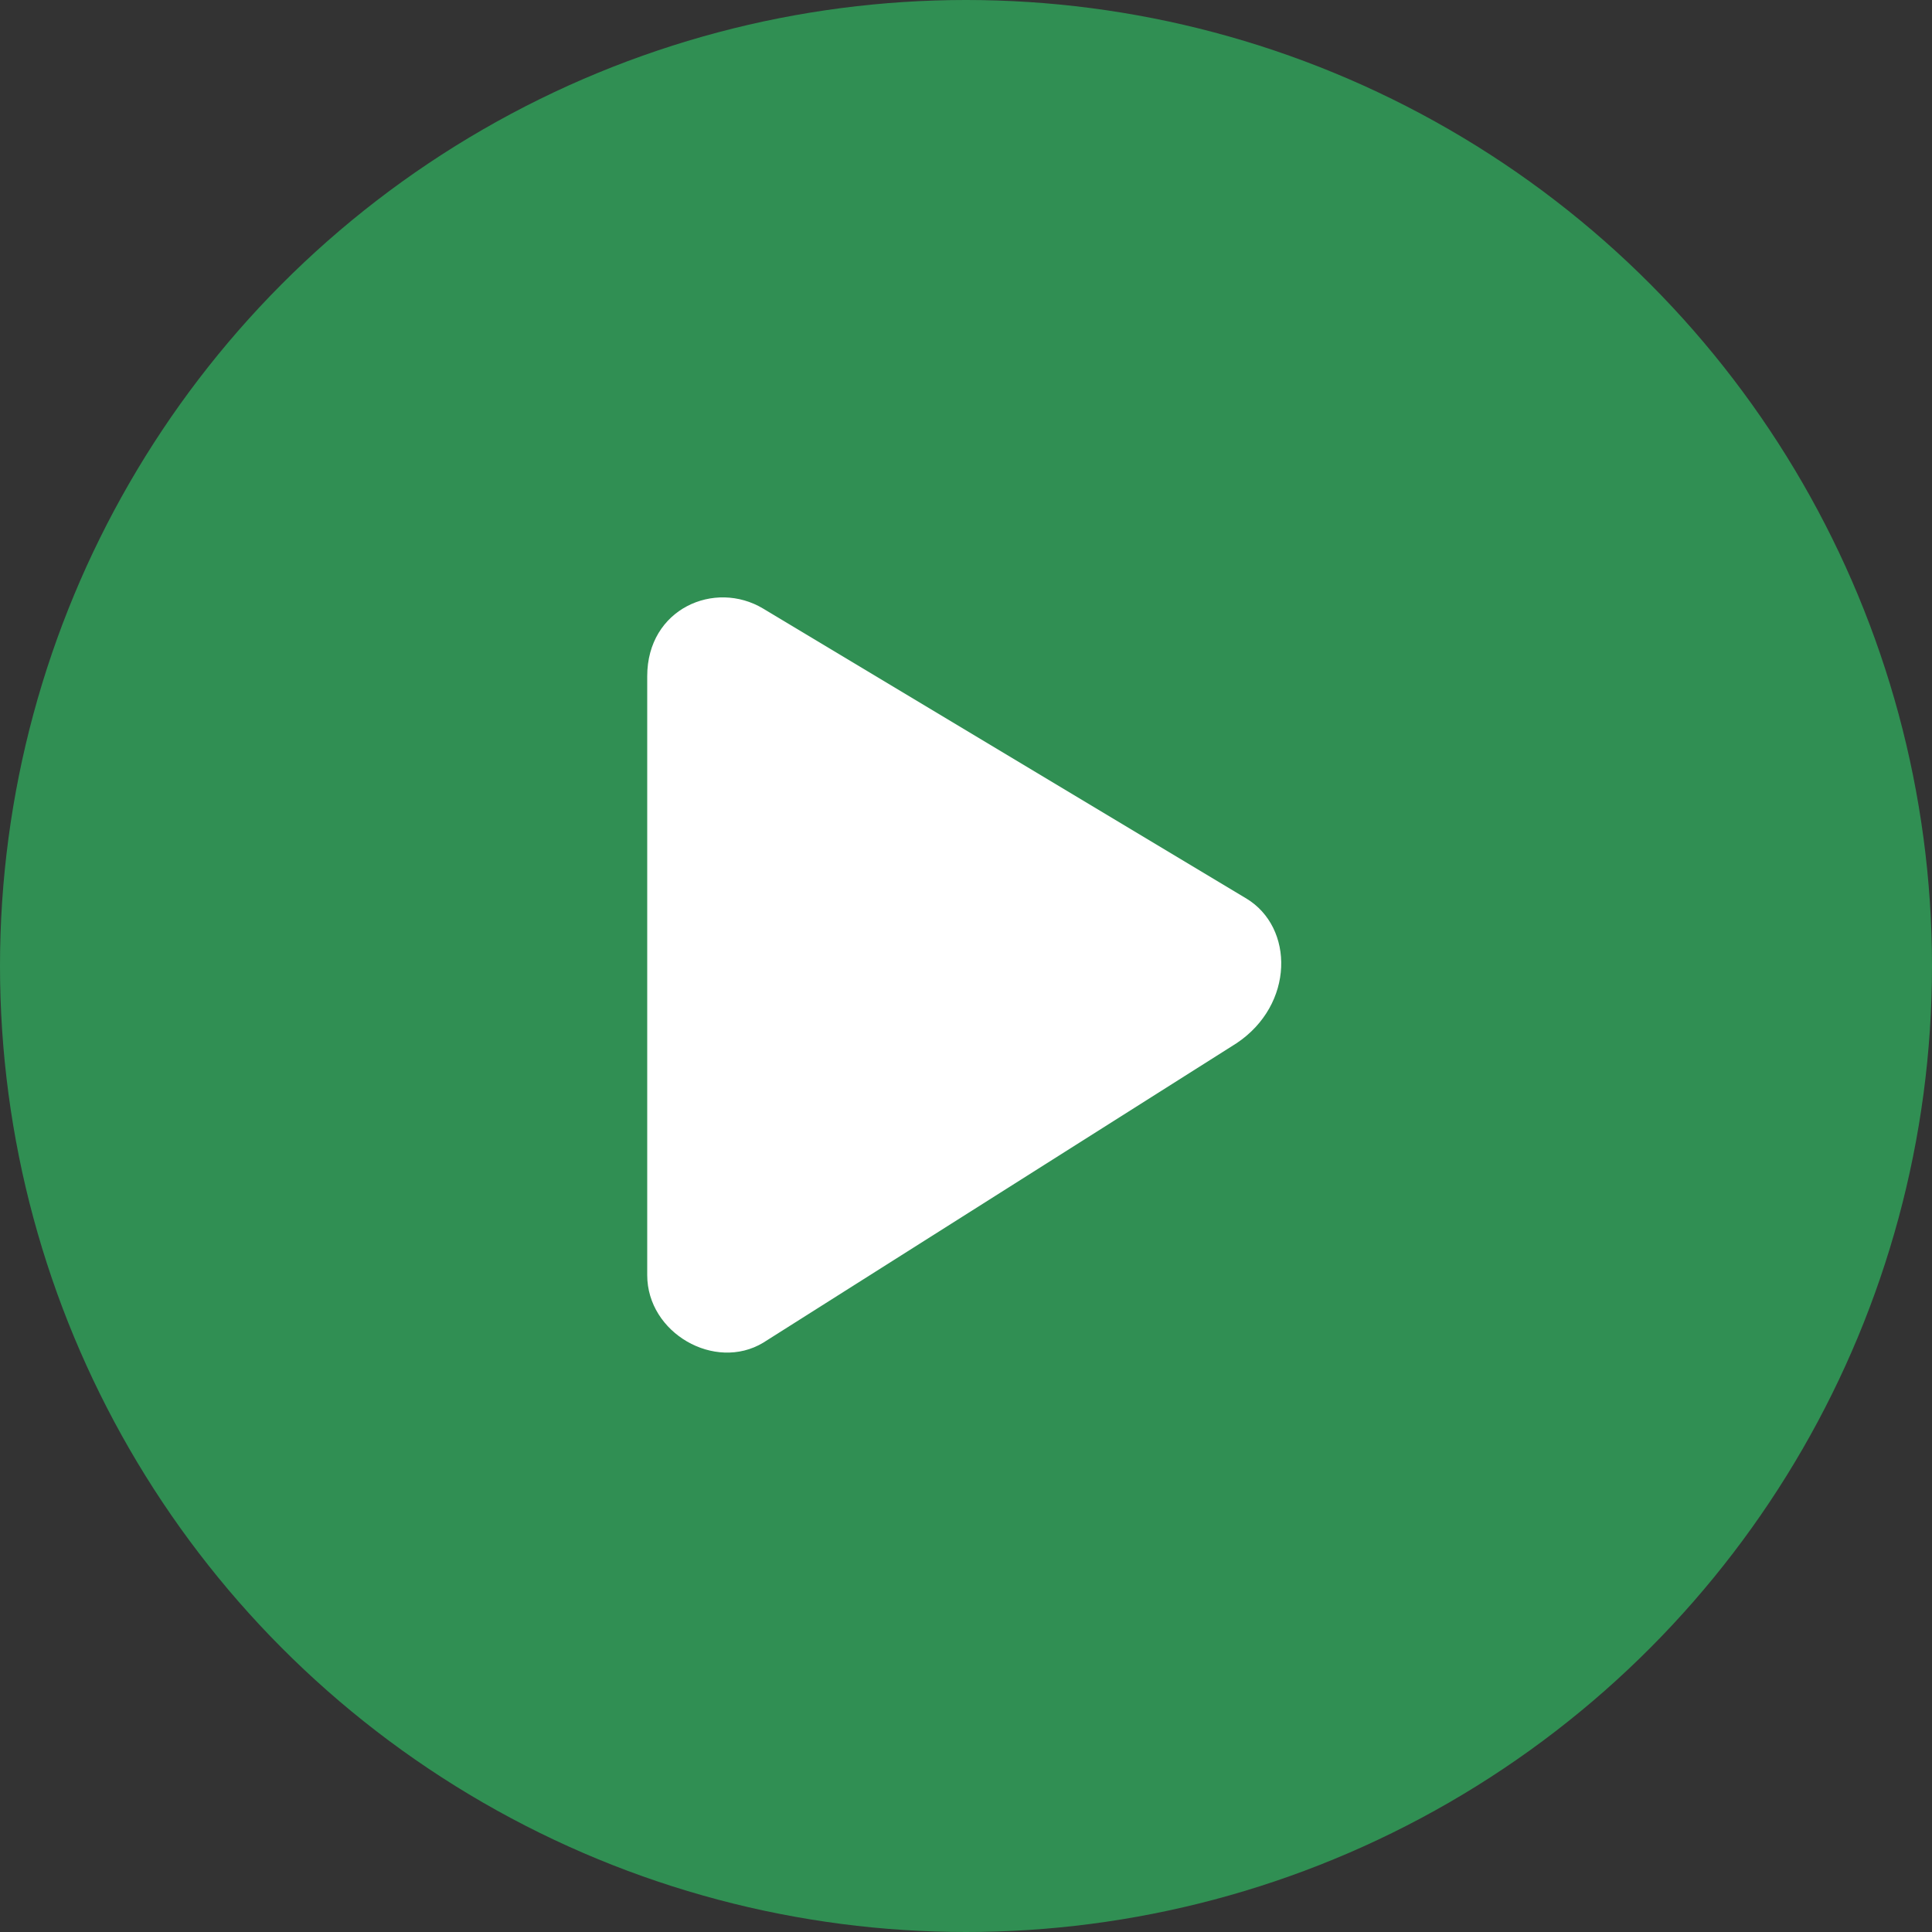
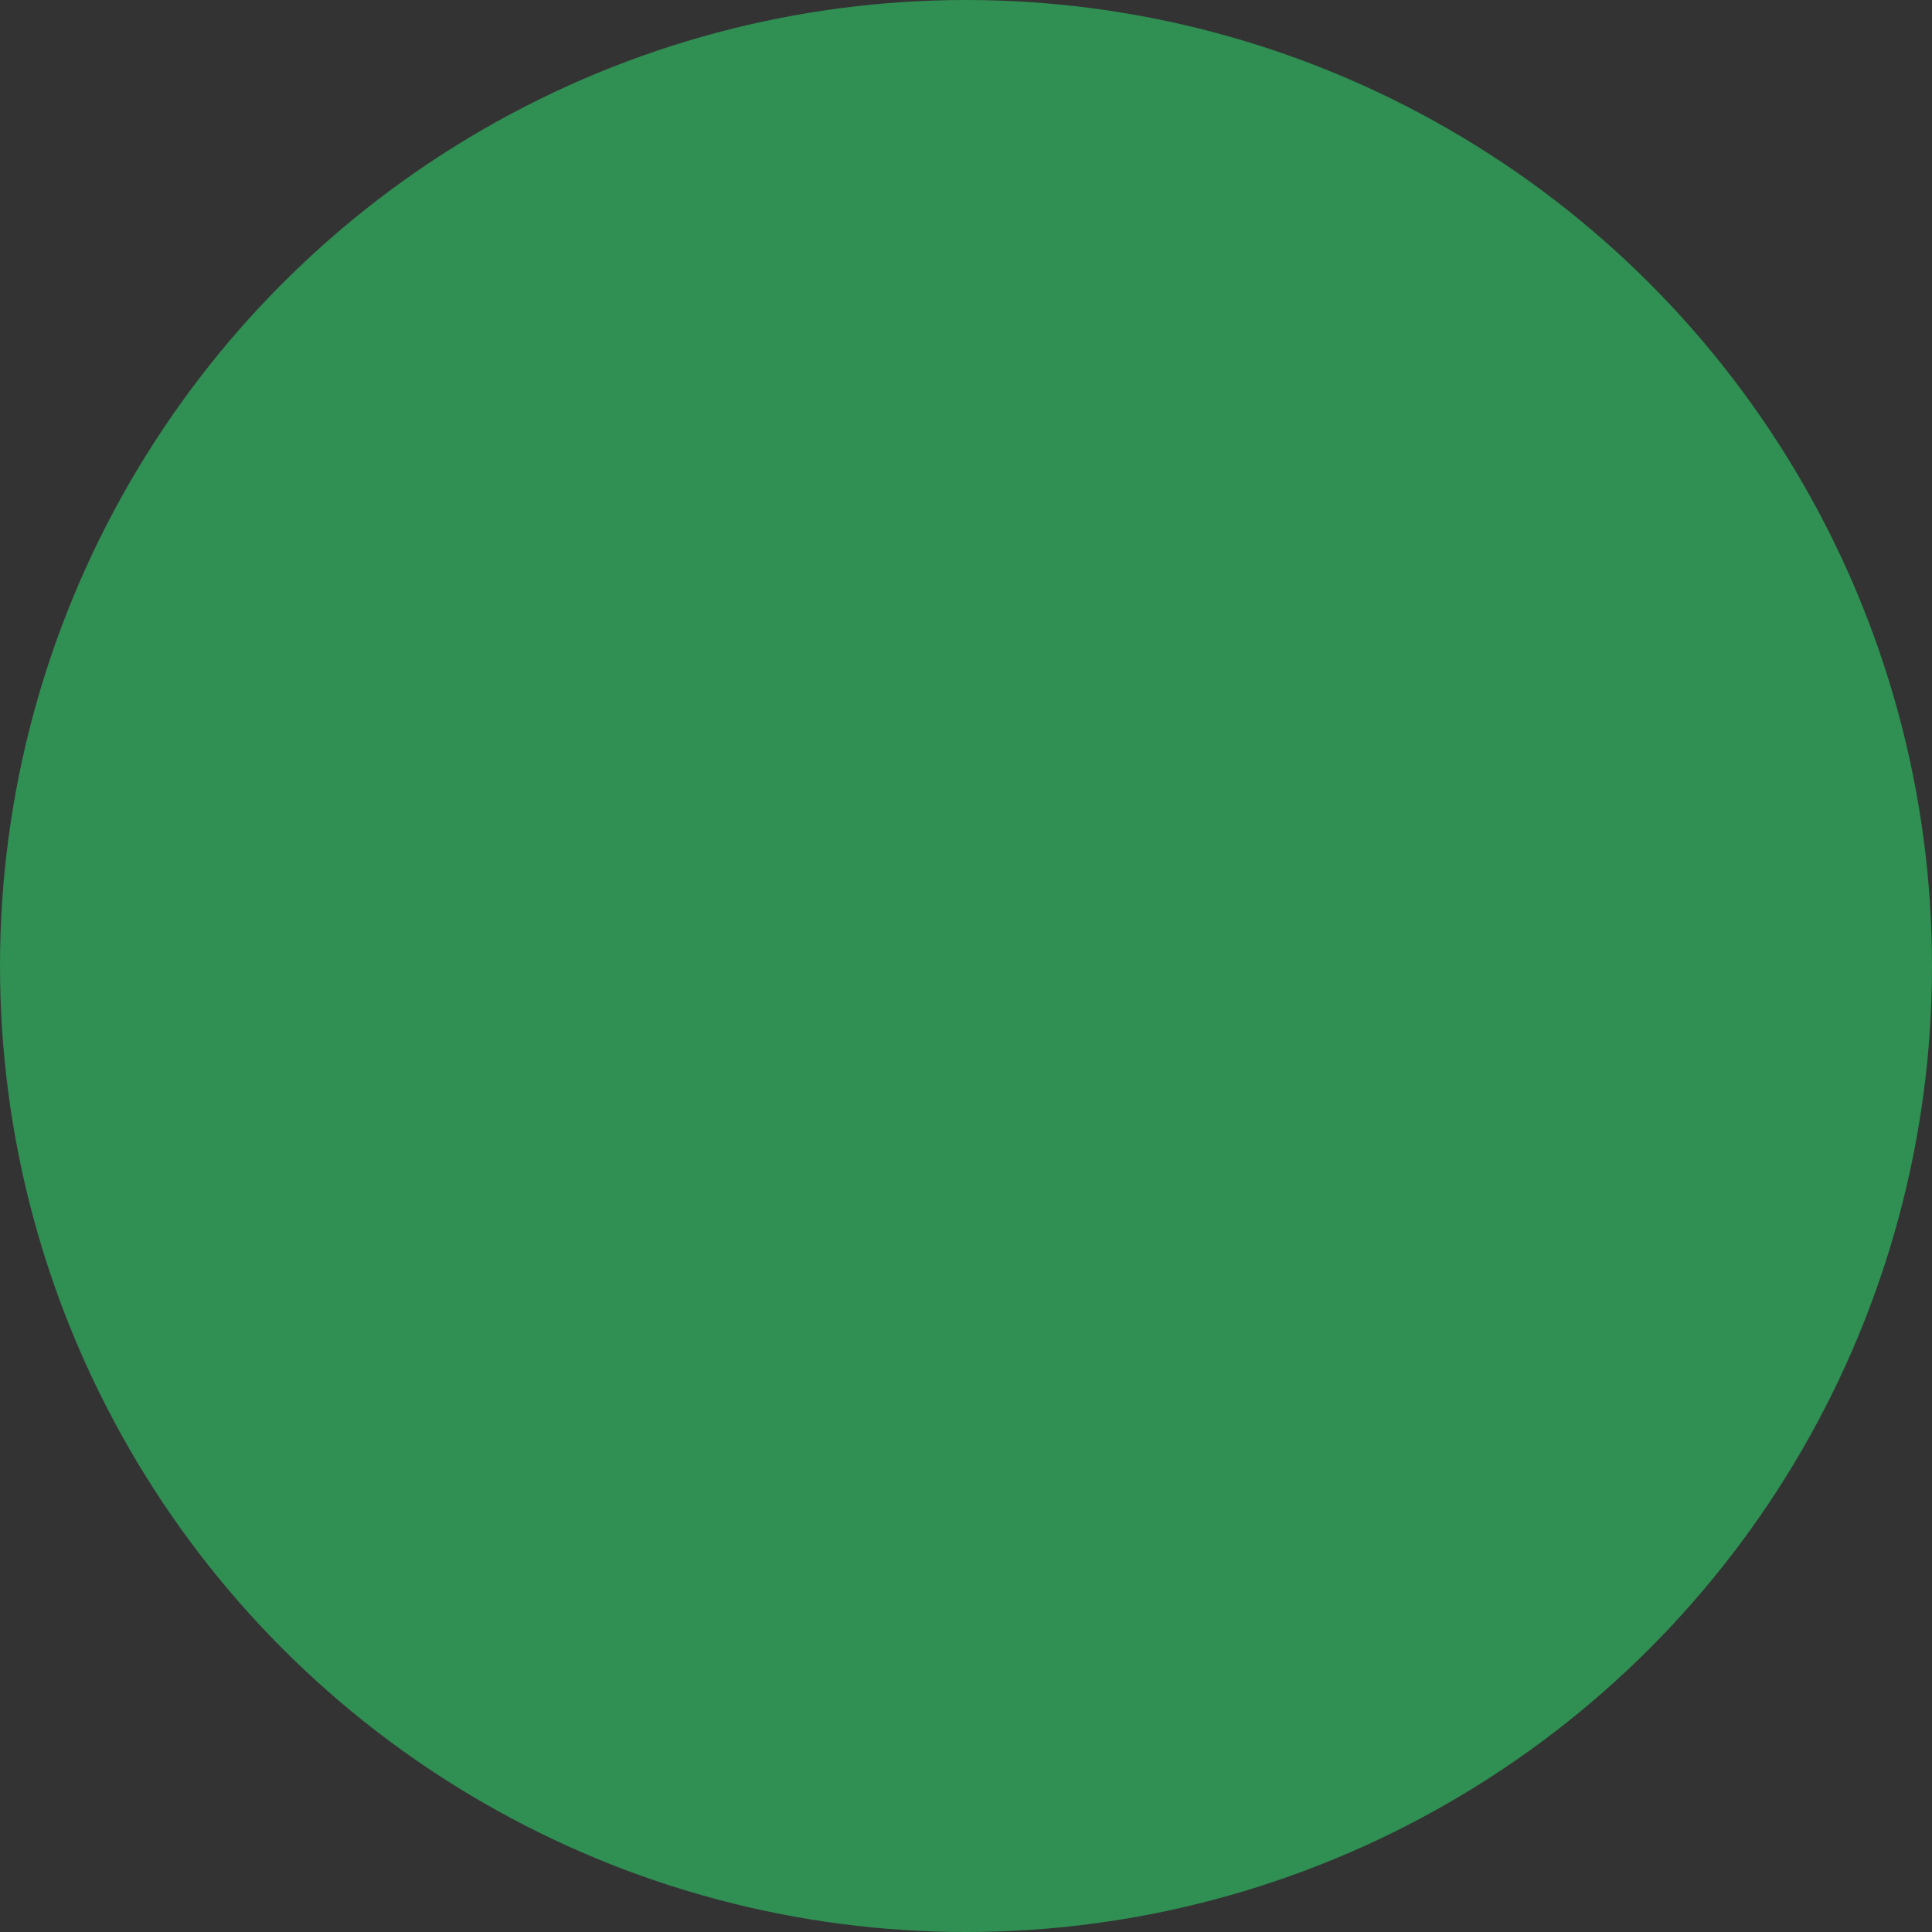
<svg xmlns="http://www.w3.org/2000/svg" version="1.1" viewBox="0 0 20 20" xml:space="preserve">
  <rect x="0" y="0" width="20" height="20" fill="#333333" stroke="none" />
  <style type="text/css">
	.st0{fill:#308F53;}
	.st1{fill:#FFFFFF;}
</style>
  <g>
    <circle class="st0" cx="10" cy="10" r="10" />
-     <path class="st1" d="M12.9,9.3L7.9,6.3c-0.5-0.3-1.2,0-1.2,0.7v6.2c0,0.6,0.7,1,1.2,0.7l4.9-3.1C13.4,10.4,13.4,9.6,12.9,9.3z" />
  </g>
</svg>